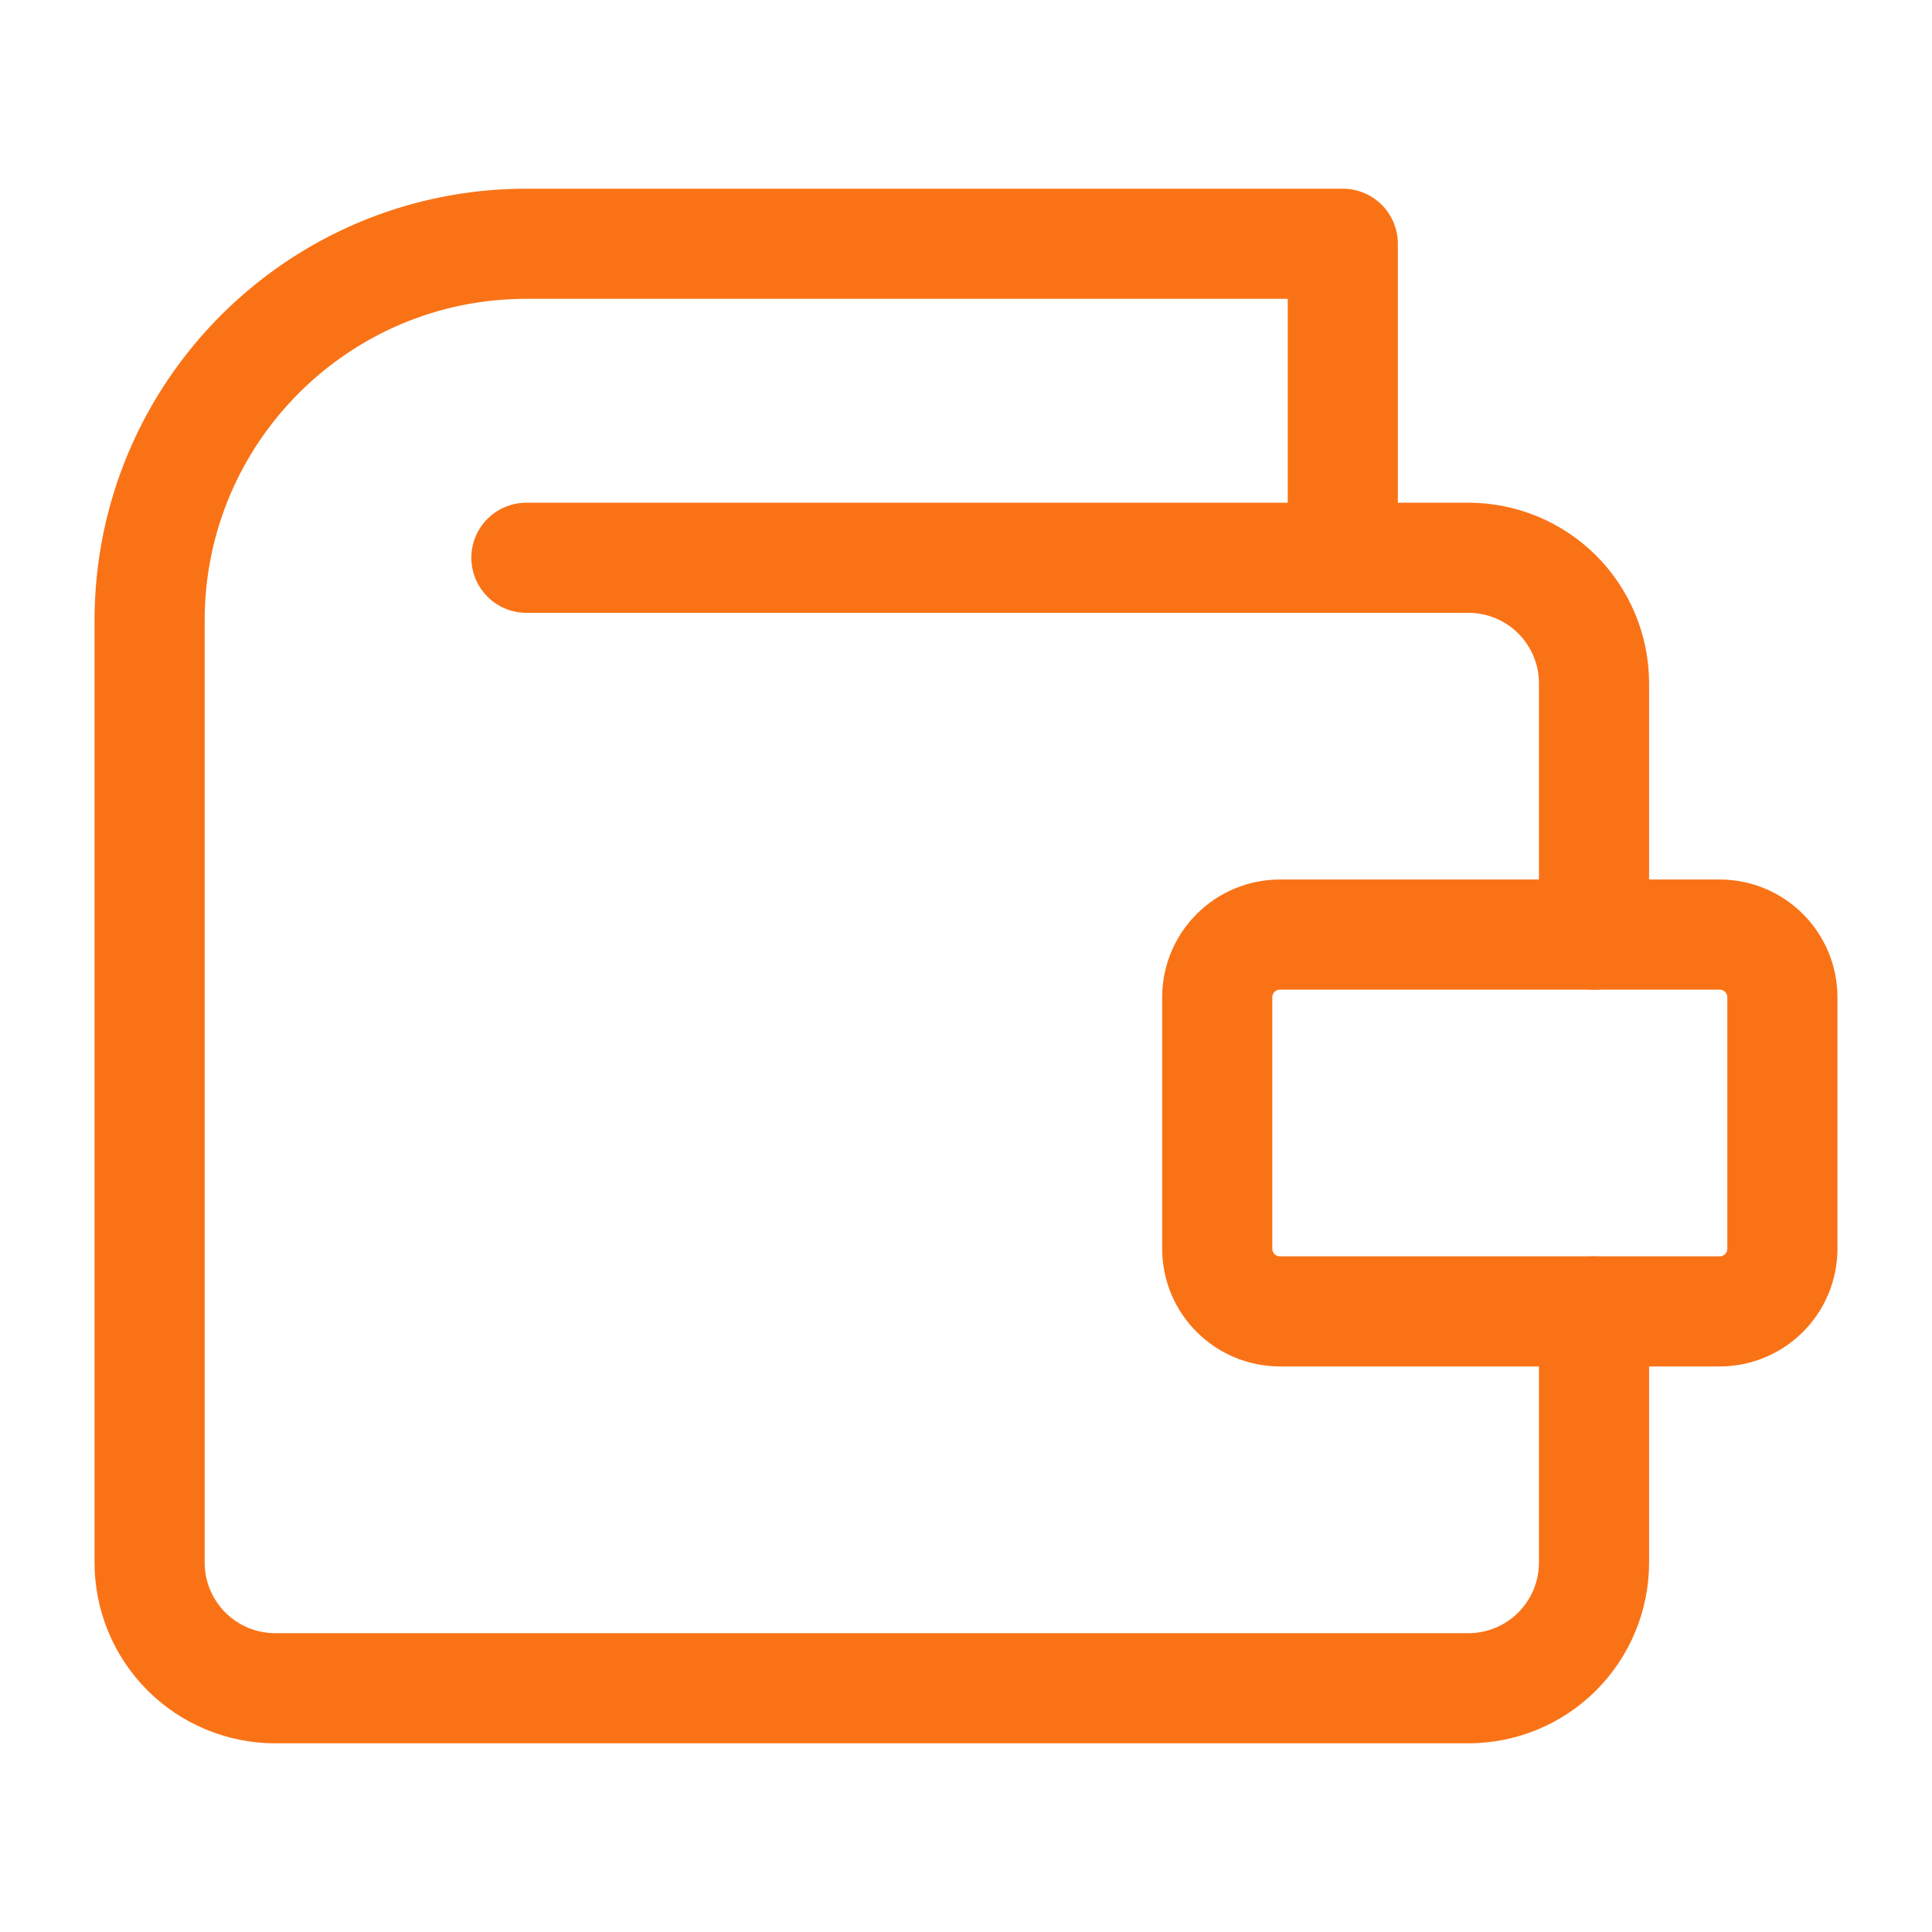
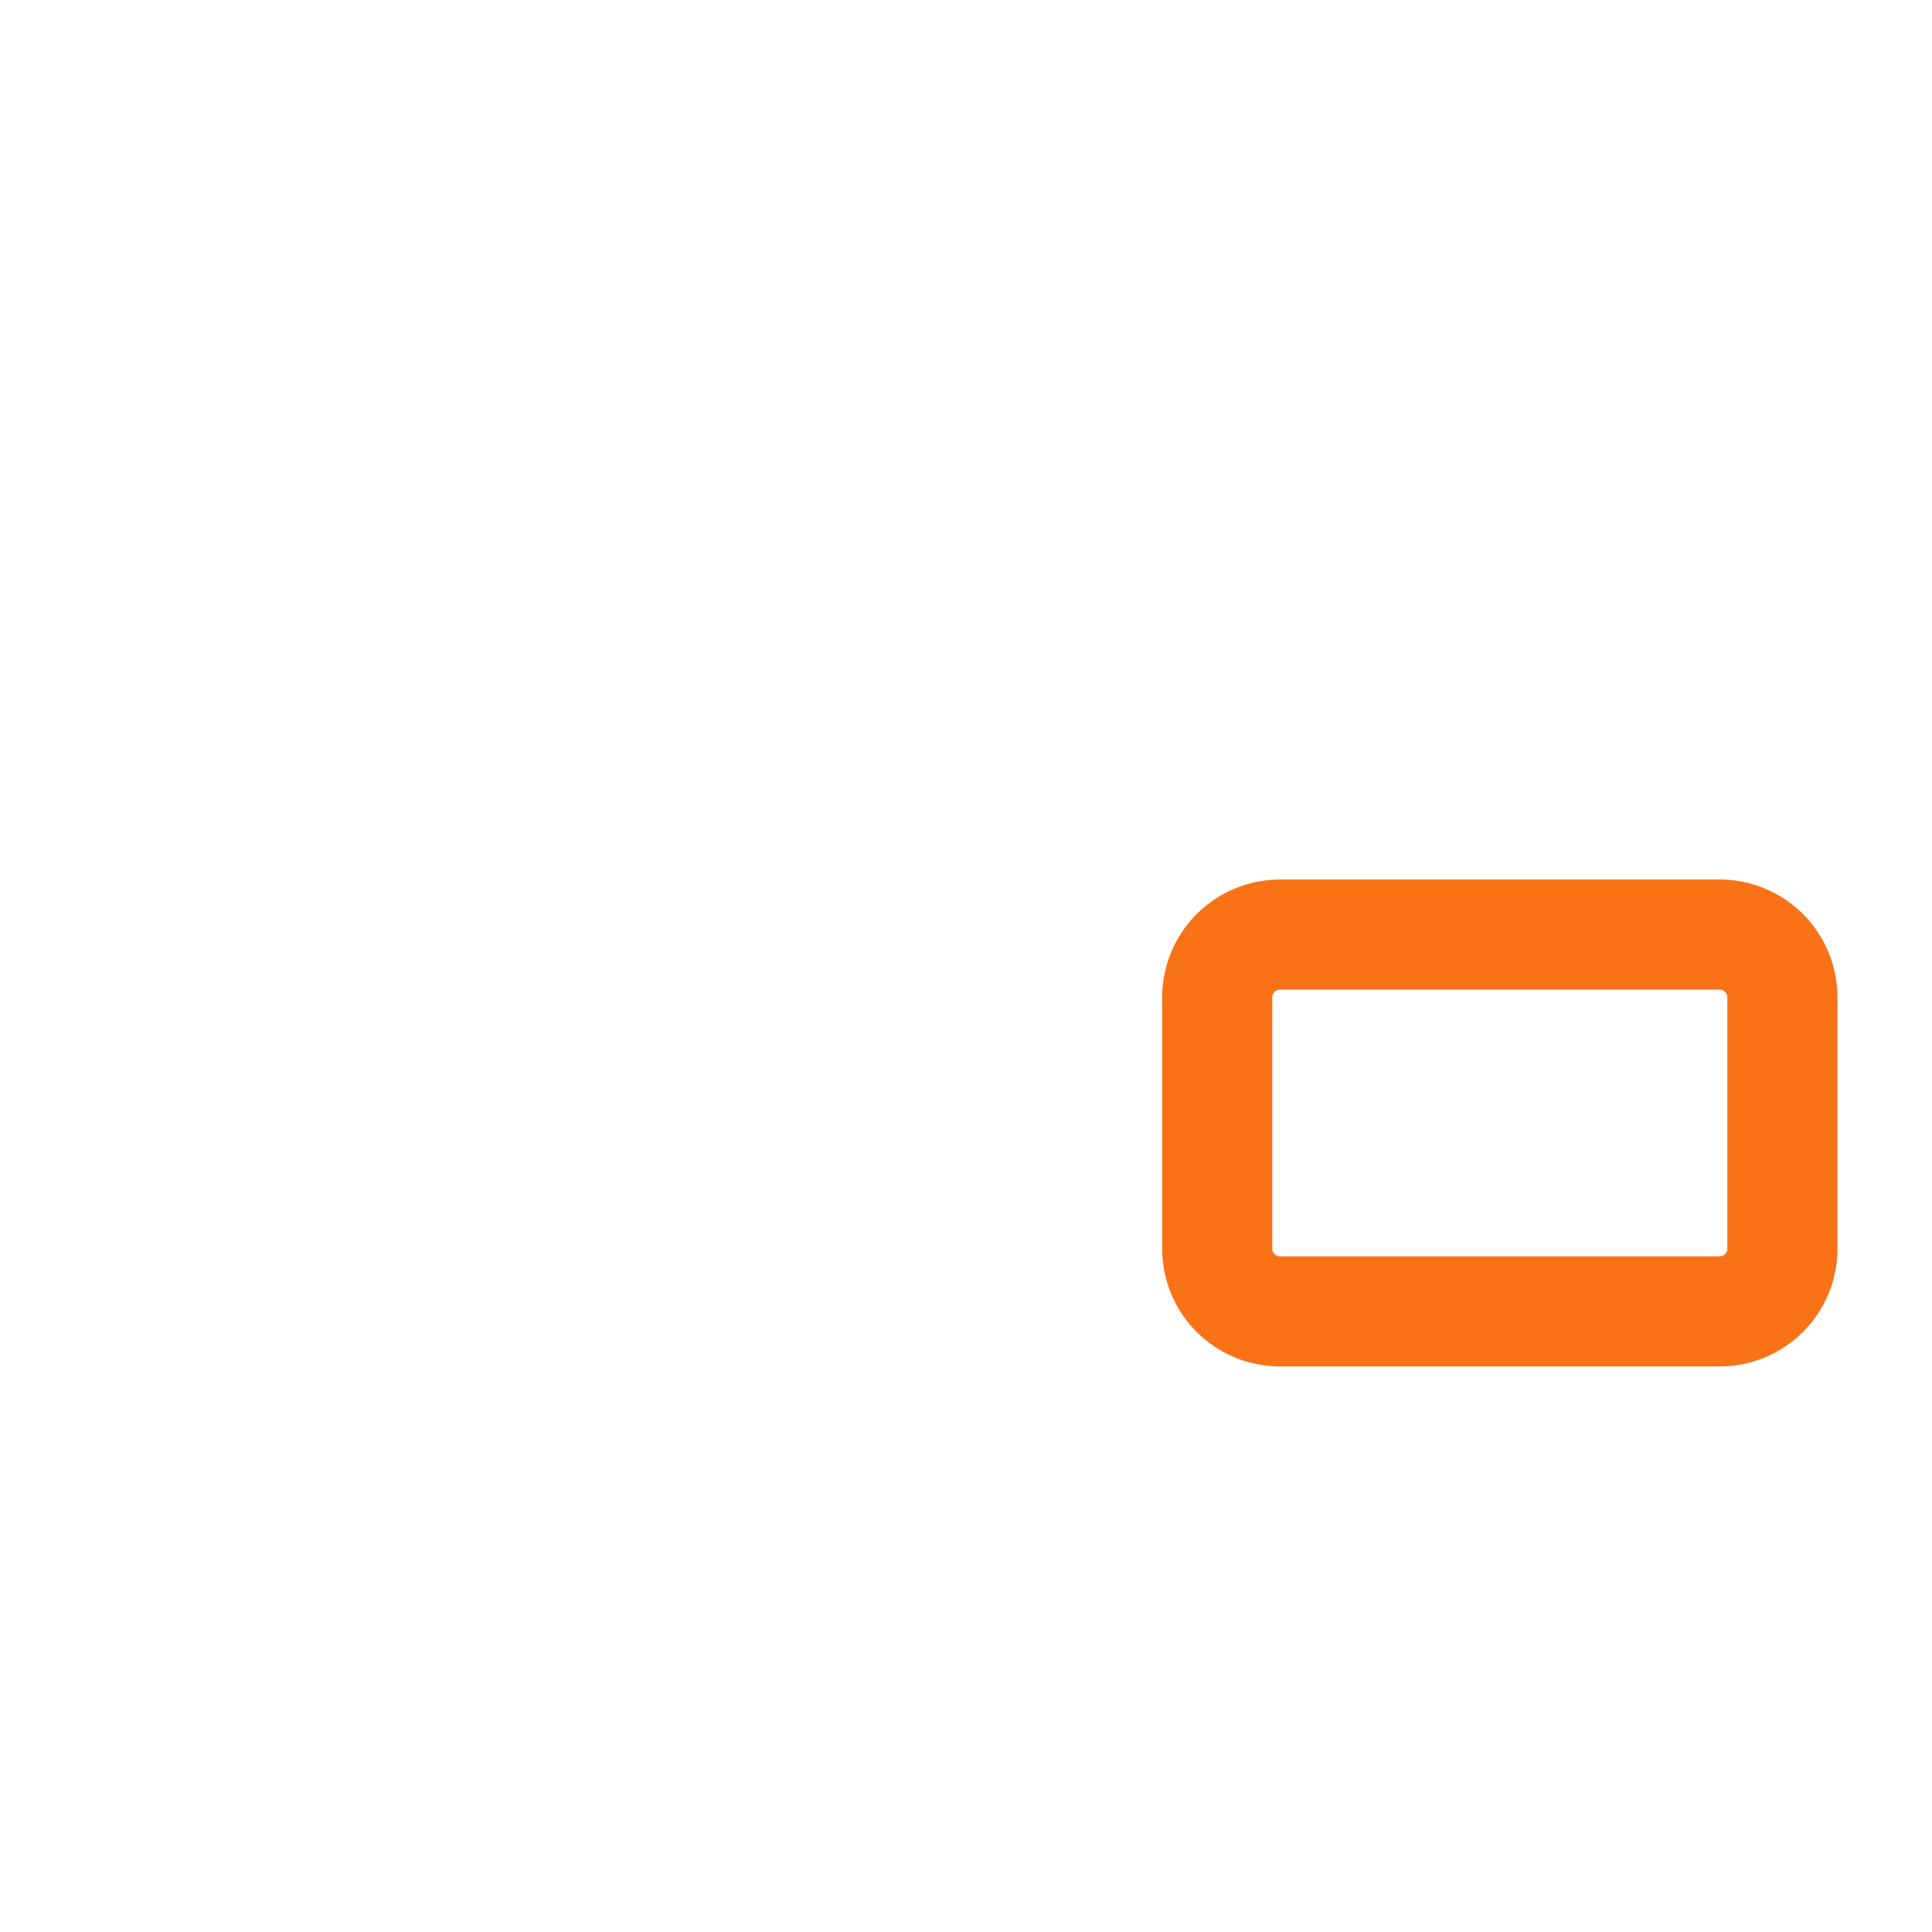
<svg xmlns="http://www.w3.org/2000/svg" width="30" height="30" viewBox="0 0 30 30" fill="none">
-   <path d="M24.752 20.363V24.264C24.752 24.781 24.546 25.277 24.181 25.643C23.815 26.009 23.319 26.215 22.802 26.215H4.273C3.756 26.215 3.26 26.009 2.894 25.643C2.528 25.277 2.323 24.781 2.323 24.264V9.636C2.323 6.405 4.942 3.785 8.174 3.785H20.851V8.661" stroke="#F97316" stroke-width="1.71" stroke-linecap="round" stroke-linejoin="round" />
  <path d="M26.702 14.512H19.876C19.337 14.512 18.901 14.949 18.901 15.487V19.388C18.901 19.927 19.337 20.363 19.876 20.363H26.702C27.241 20.363 27.677 19.927 27.677 19.388V15.487C27.677 14.949 27.241 14.512 26.702 14.512Z" stroke="#F97316" stroke-width="1.71" stroke-linecap="round" stroke-linejoin="round" />
-   <path d="M24.752 14.512V10.611C24.752 10.094 24.546 9.598 24.181 9.232C23.815 8.867 23.319 8.661 22.802 8.661H8.174" stroke="#F97316" stroke-width="1.71" stroke-linecap="round" stroke-linejoin="round" />
</svg>